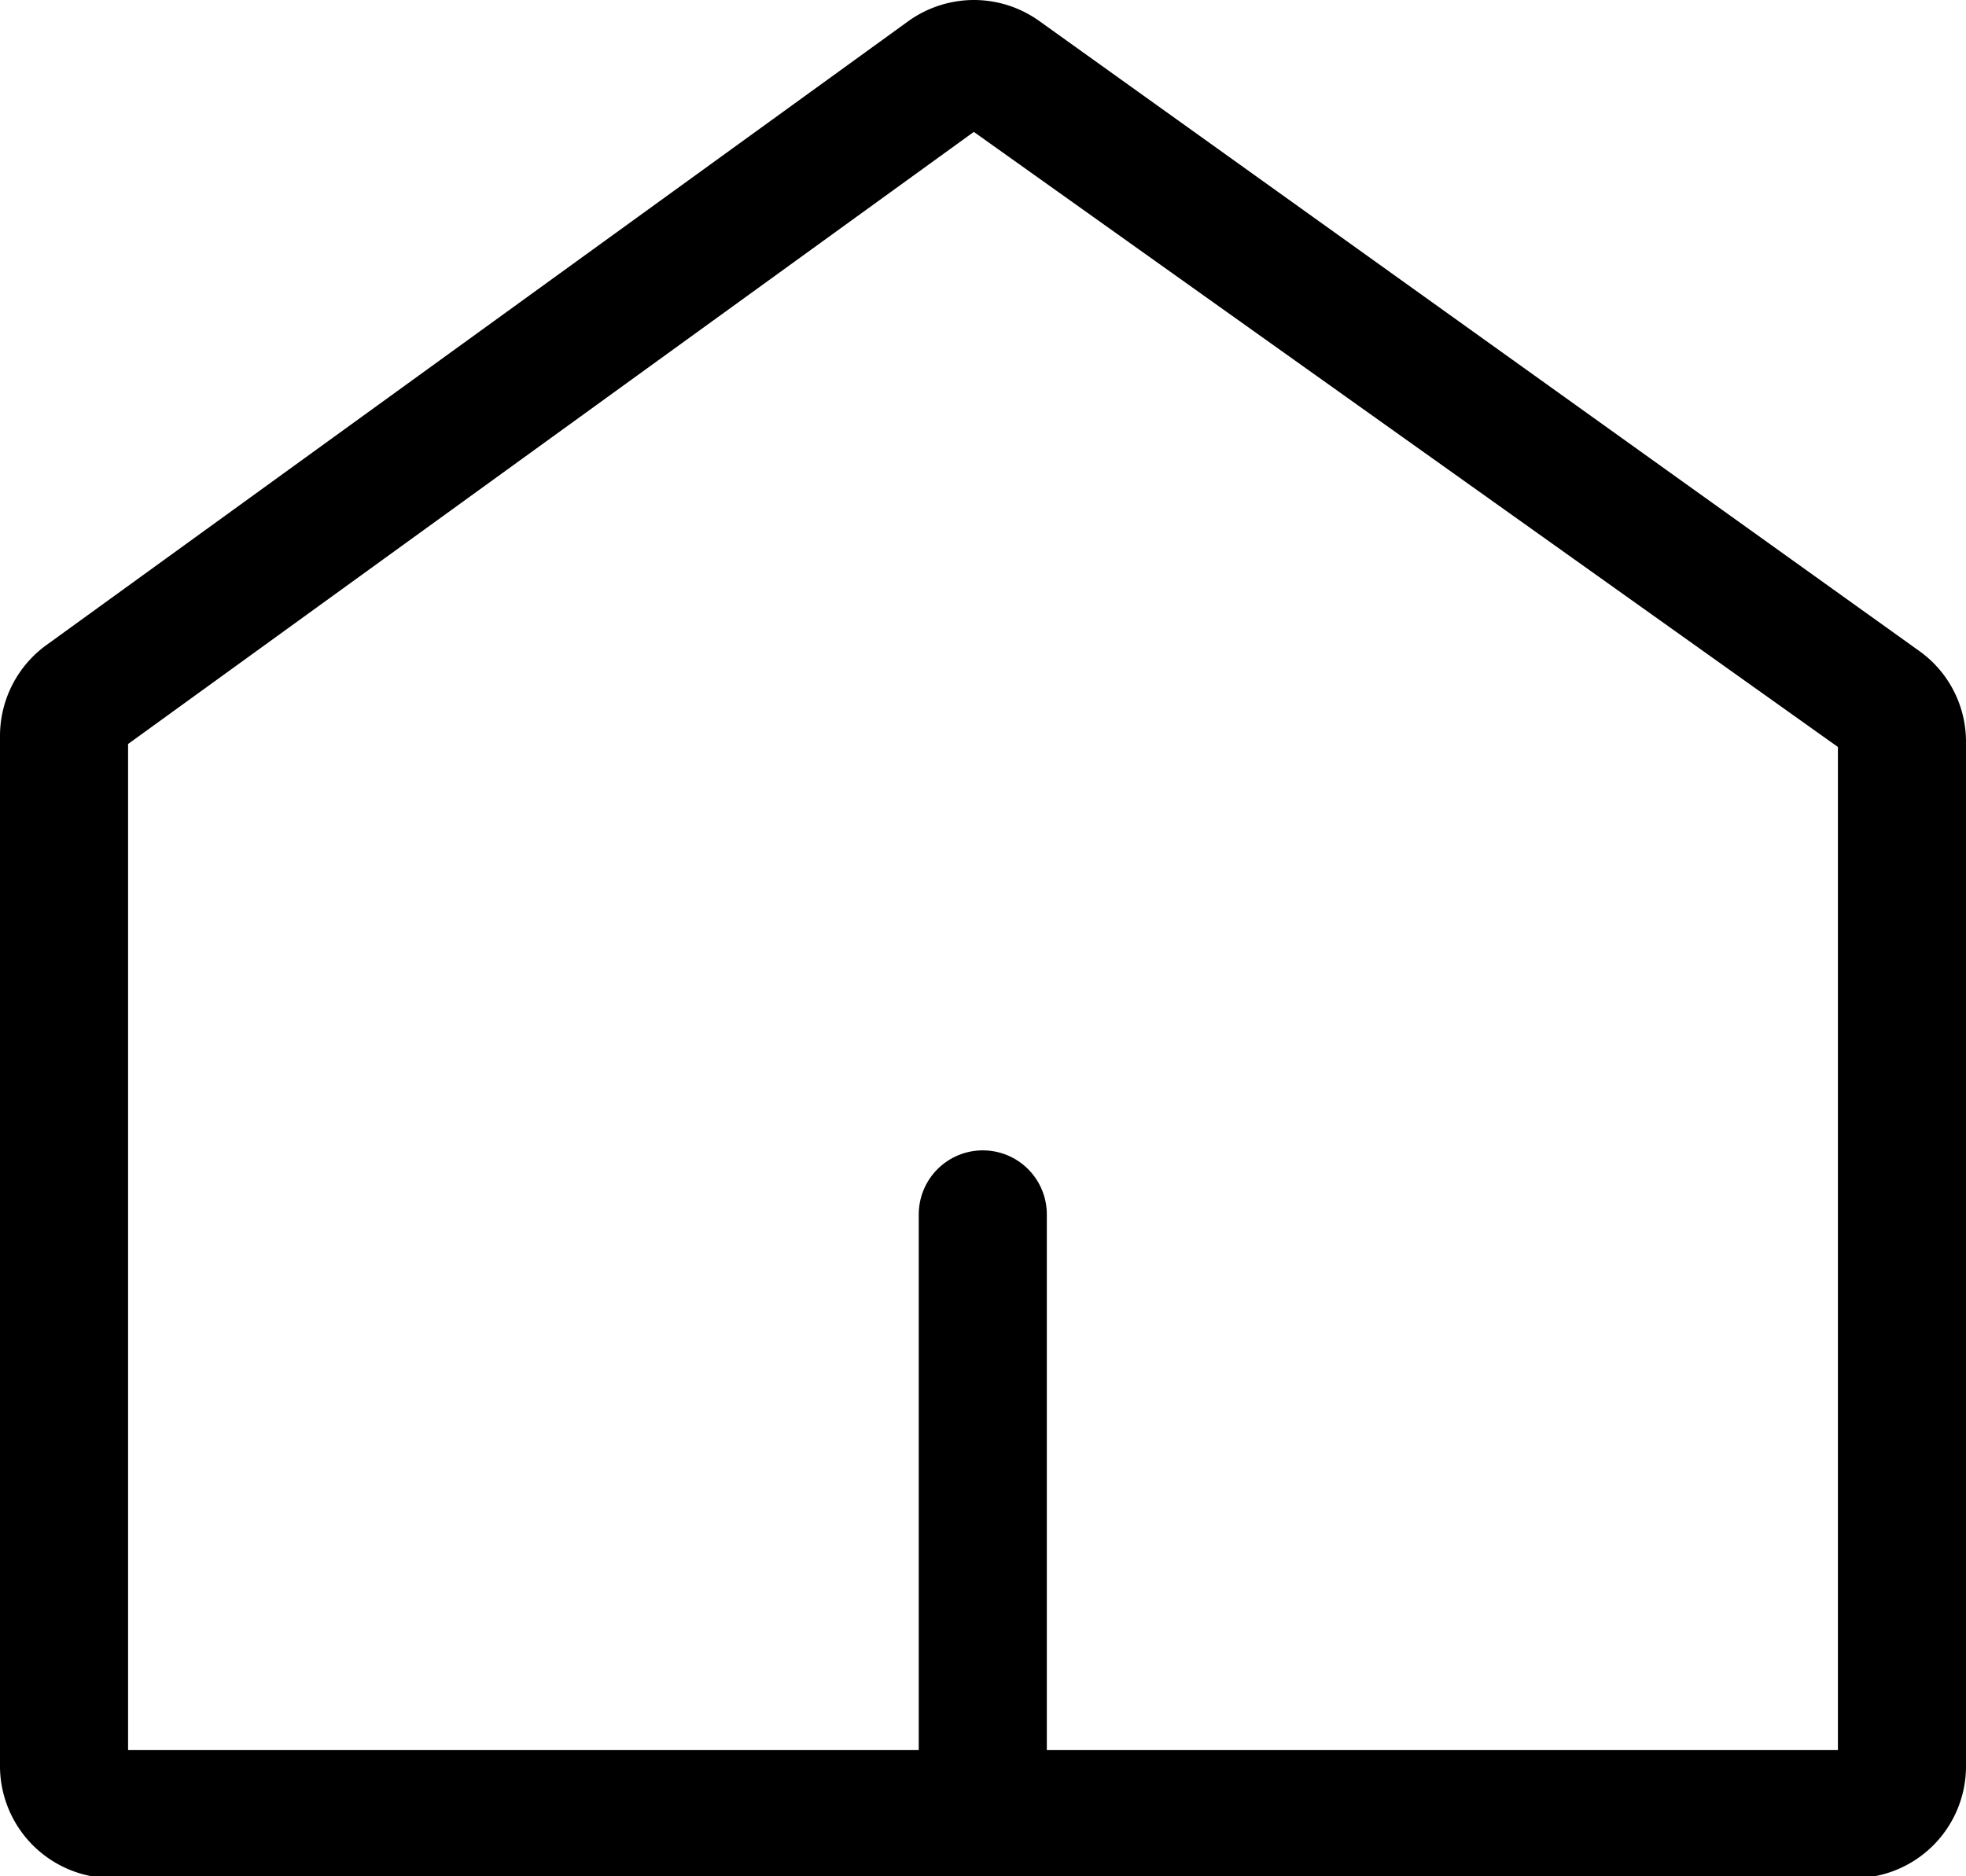
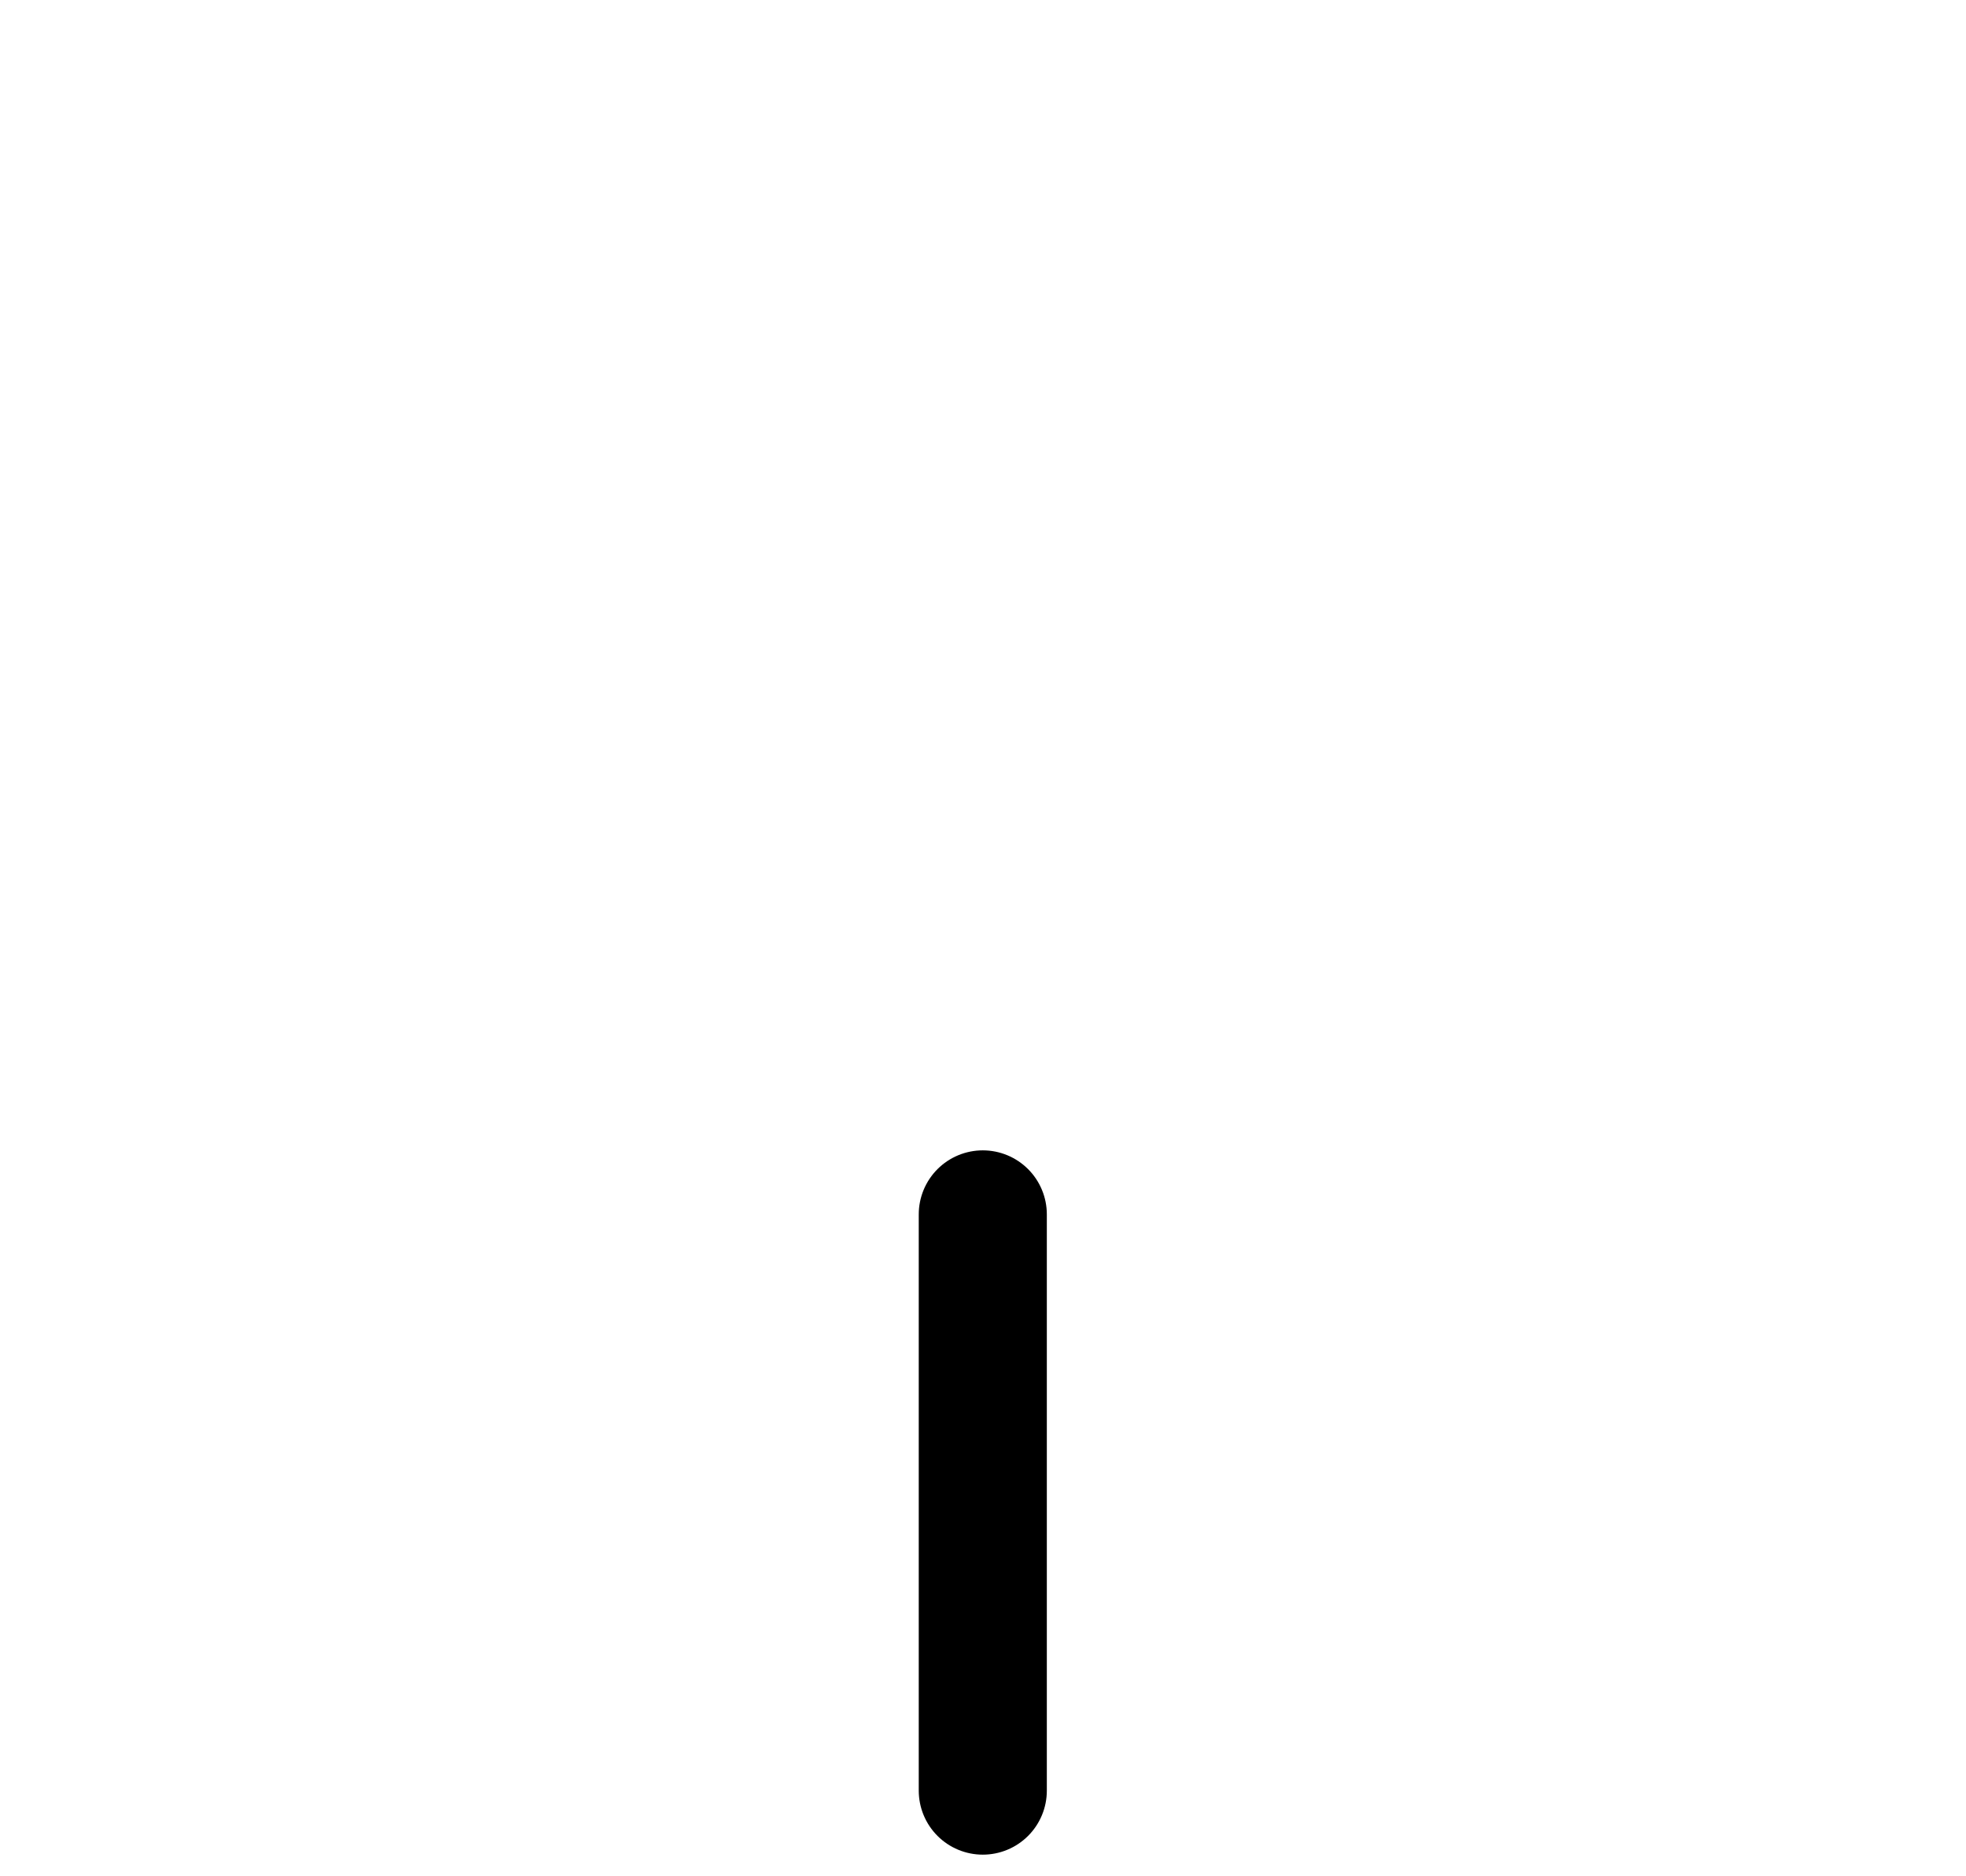
<svg xmlns="http://www.w3.org/2000/svg" viewBox="0 0 46.05 43.95">
  <defs>
    <style>.cls-1{fill:none;stroke:#000;stroke-linecap:round;stroke-miterlimit:10;stroke-width:3px;}</style>
  </defs>
  <g id="Layer_2" data-name="Layer 2">
    <g id="Layer_1-2" data-name="Layer 1">
-       <path d="M22.81,3.09,43.05,17.5V41H3L3,17.43,22.81,3.09m0-3.09a2.64,2.64,0,0,0-1.54.5L1.09,15.11A2.63,2.63,0,0,0,0,17.25L0,41.33A2.63,2.63,0,0,0,2.67,44H43.42a2.62,2.62,0,0,0,2.63-2.62v-24a2.61,2.61,0,0,0-1.11-2.14L24.34.49A2.63,2.63,0,0,0,22.81,0Z" />
      <line class="cls-1" x1="23.02" y1="41.95" x2="23.02" y2="28.45" />
    </g>
  </g>
</svg>